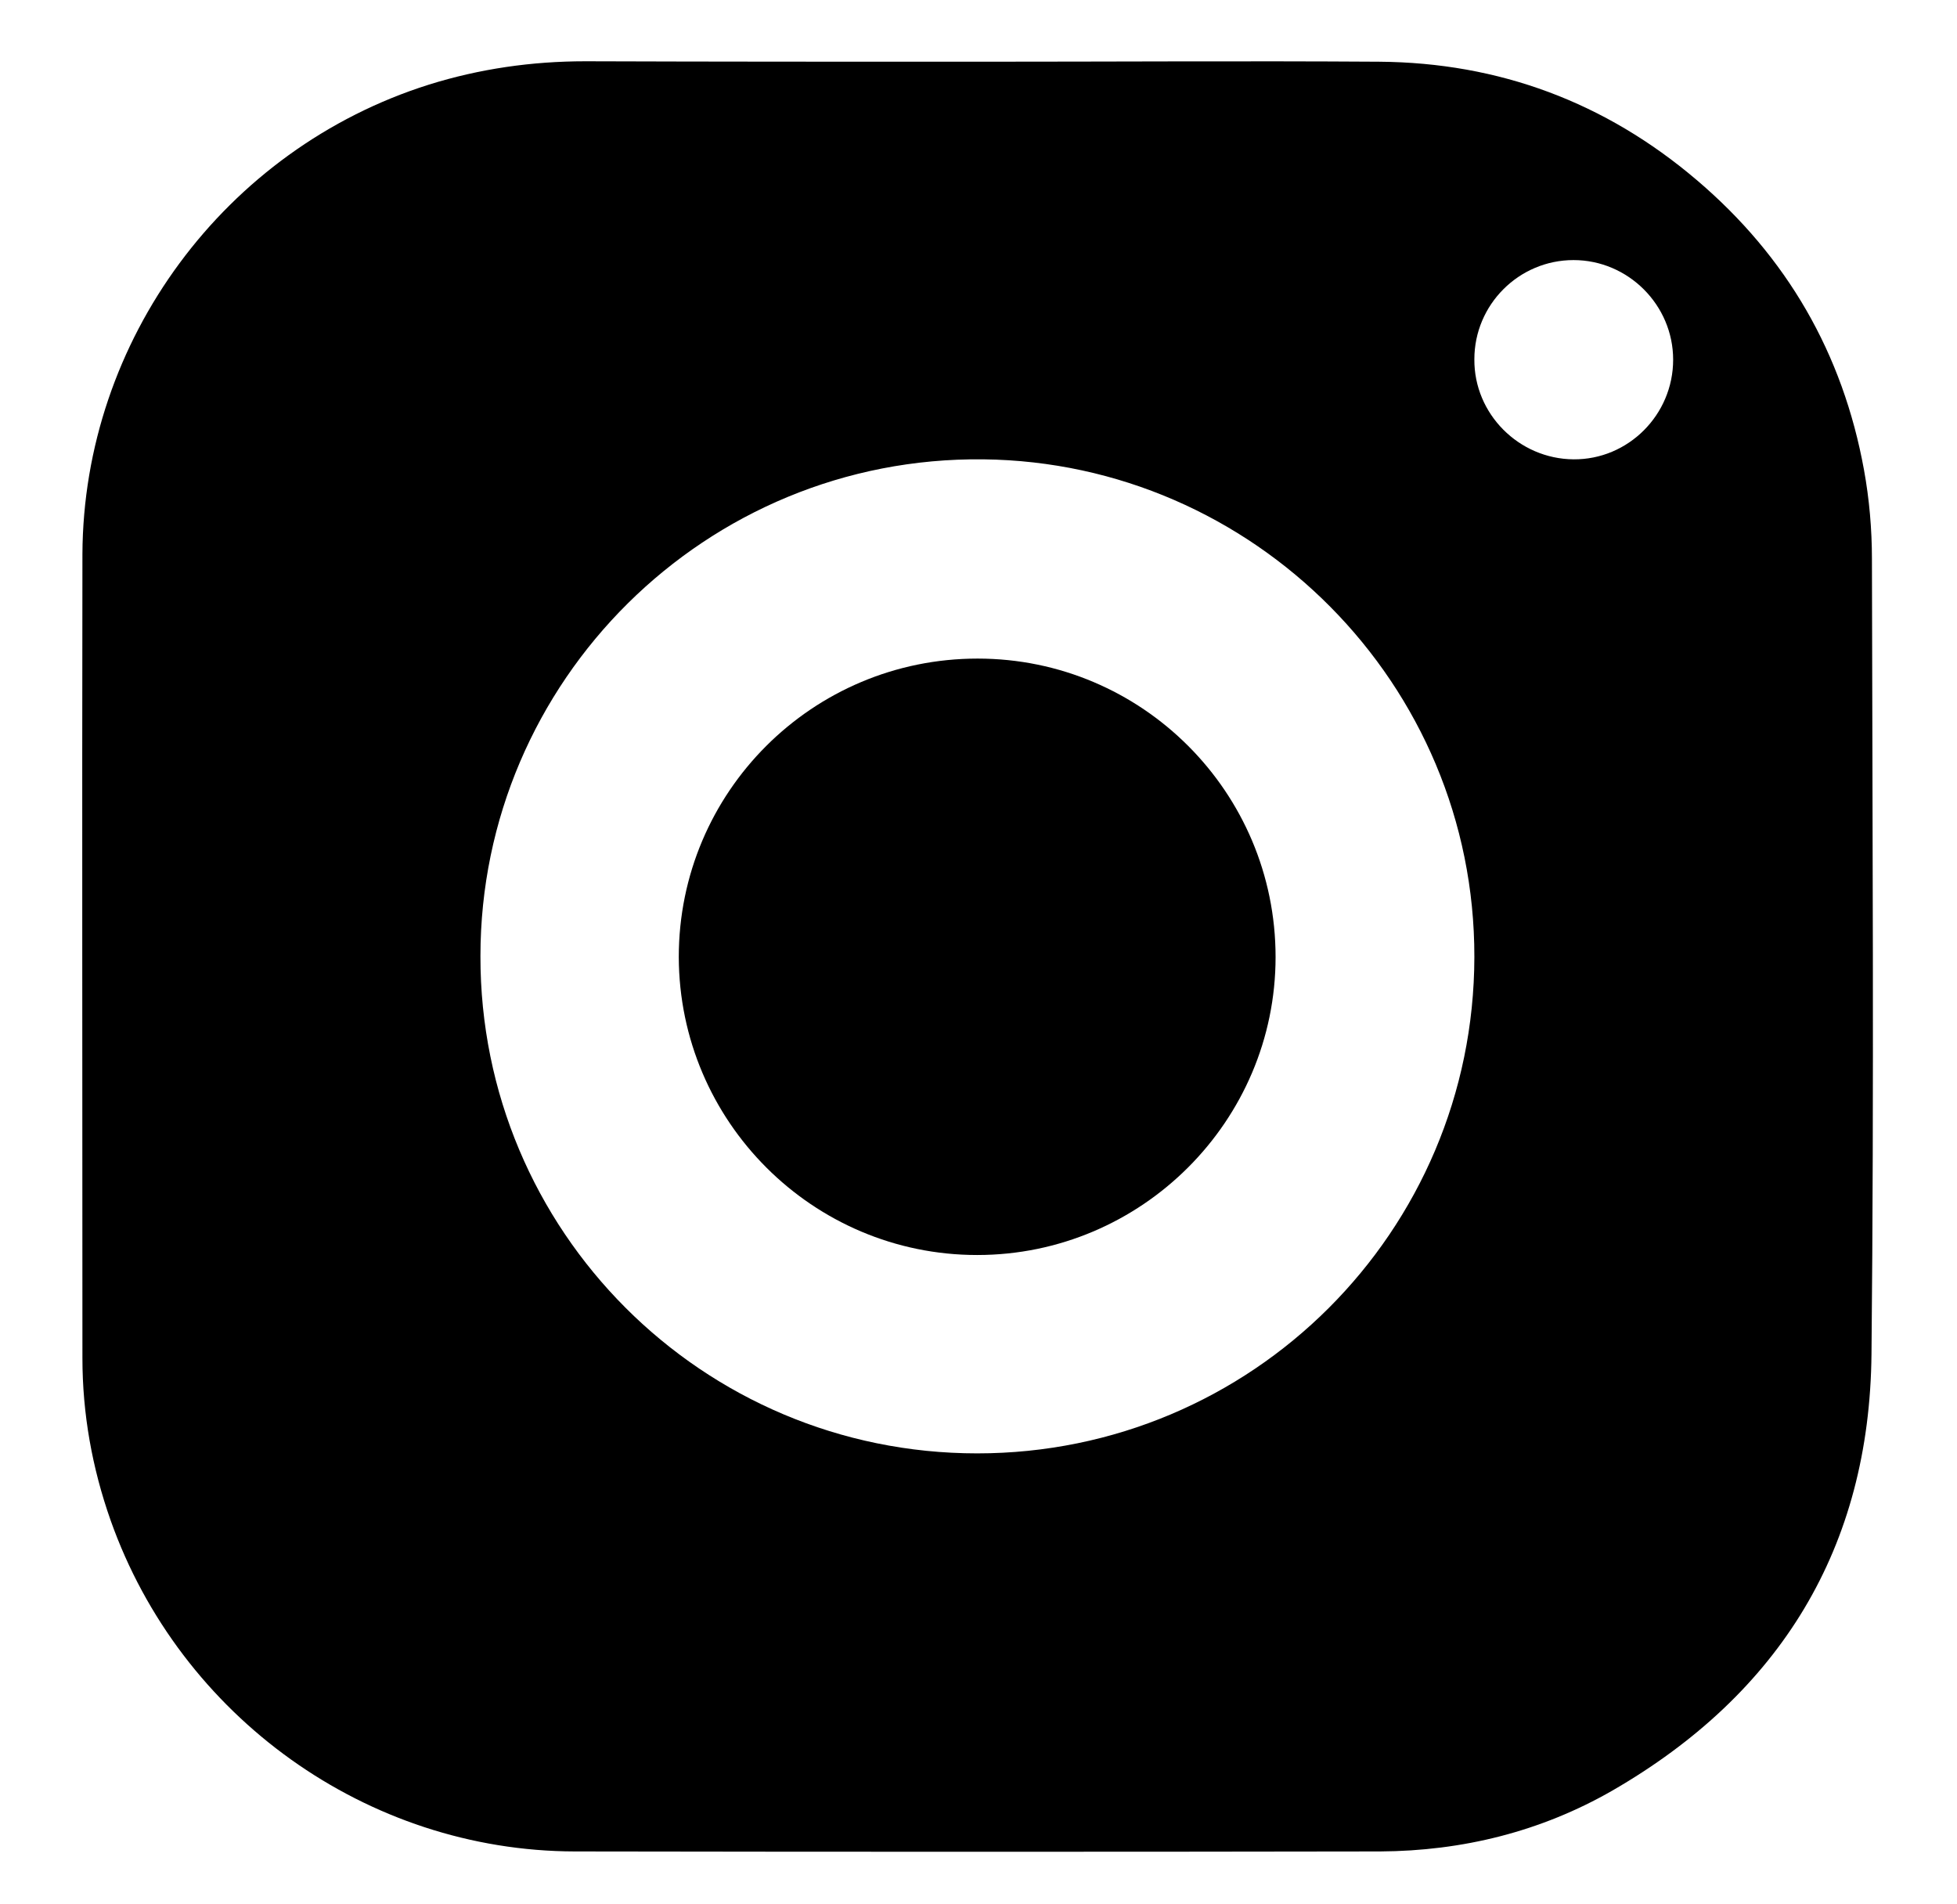
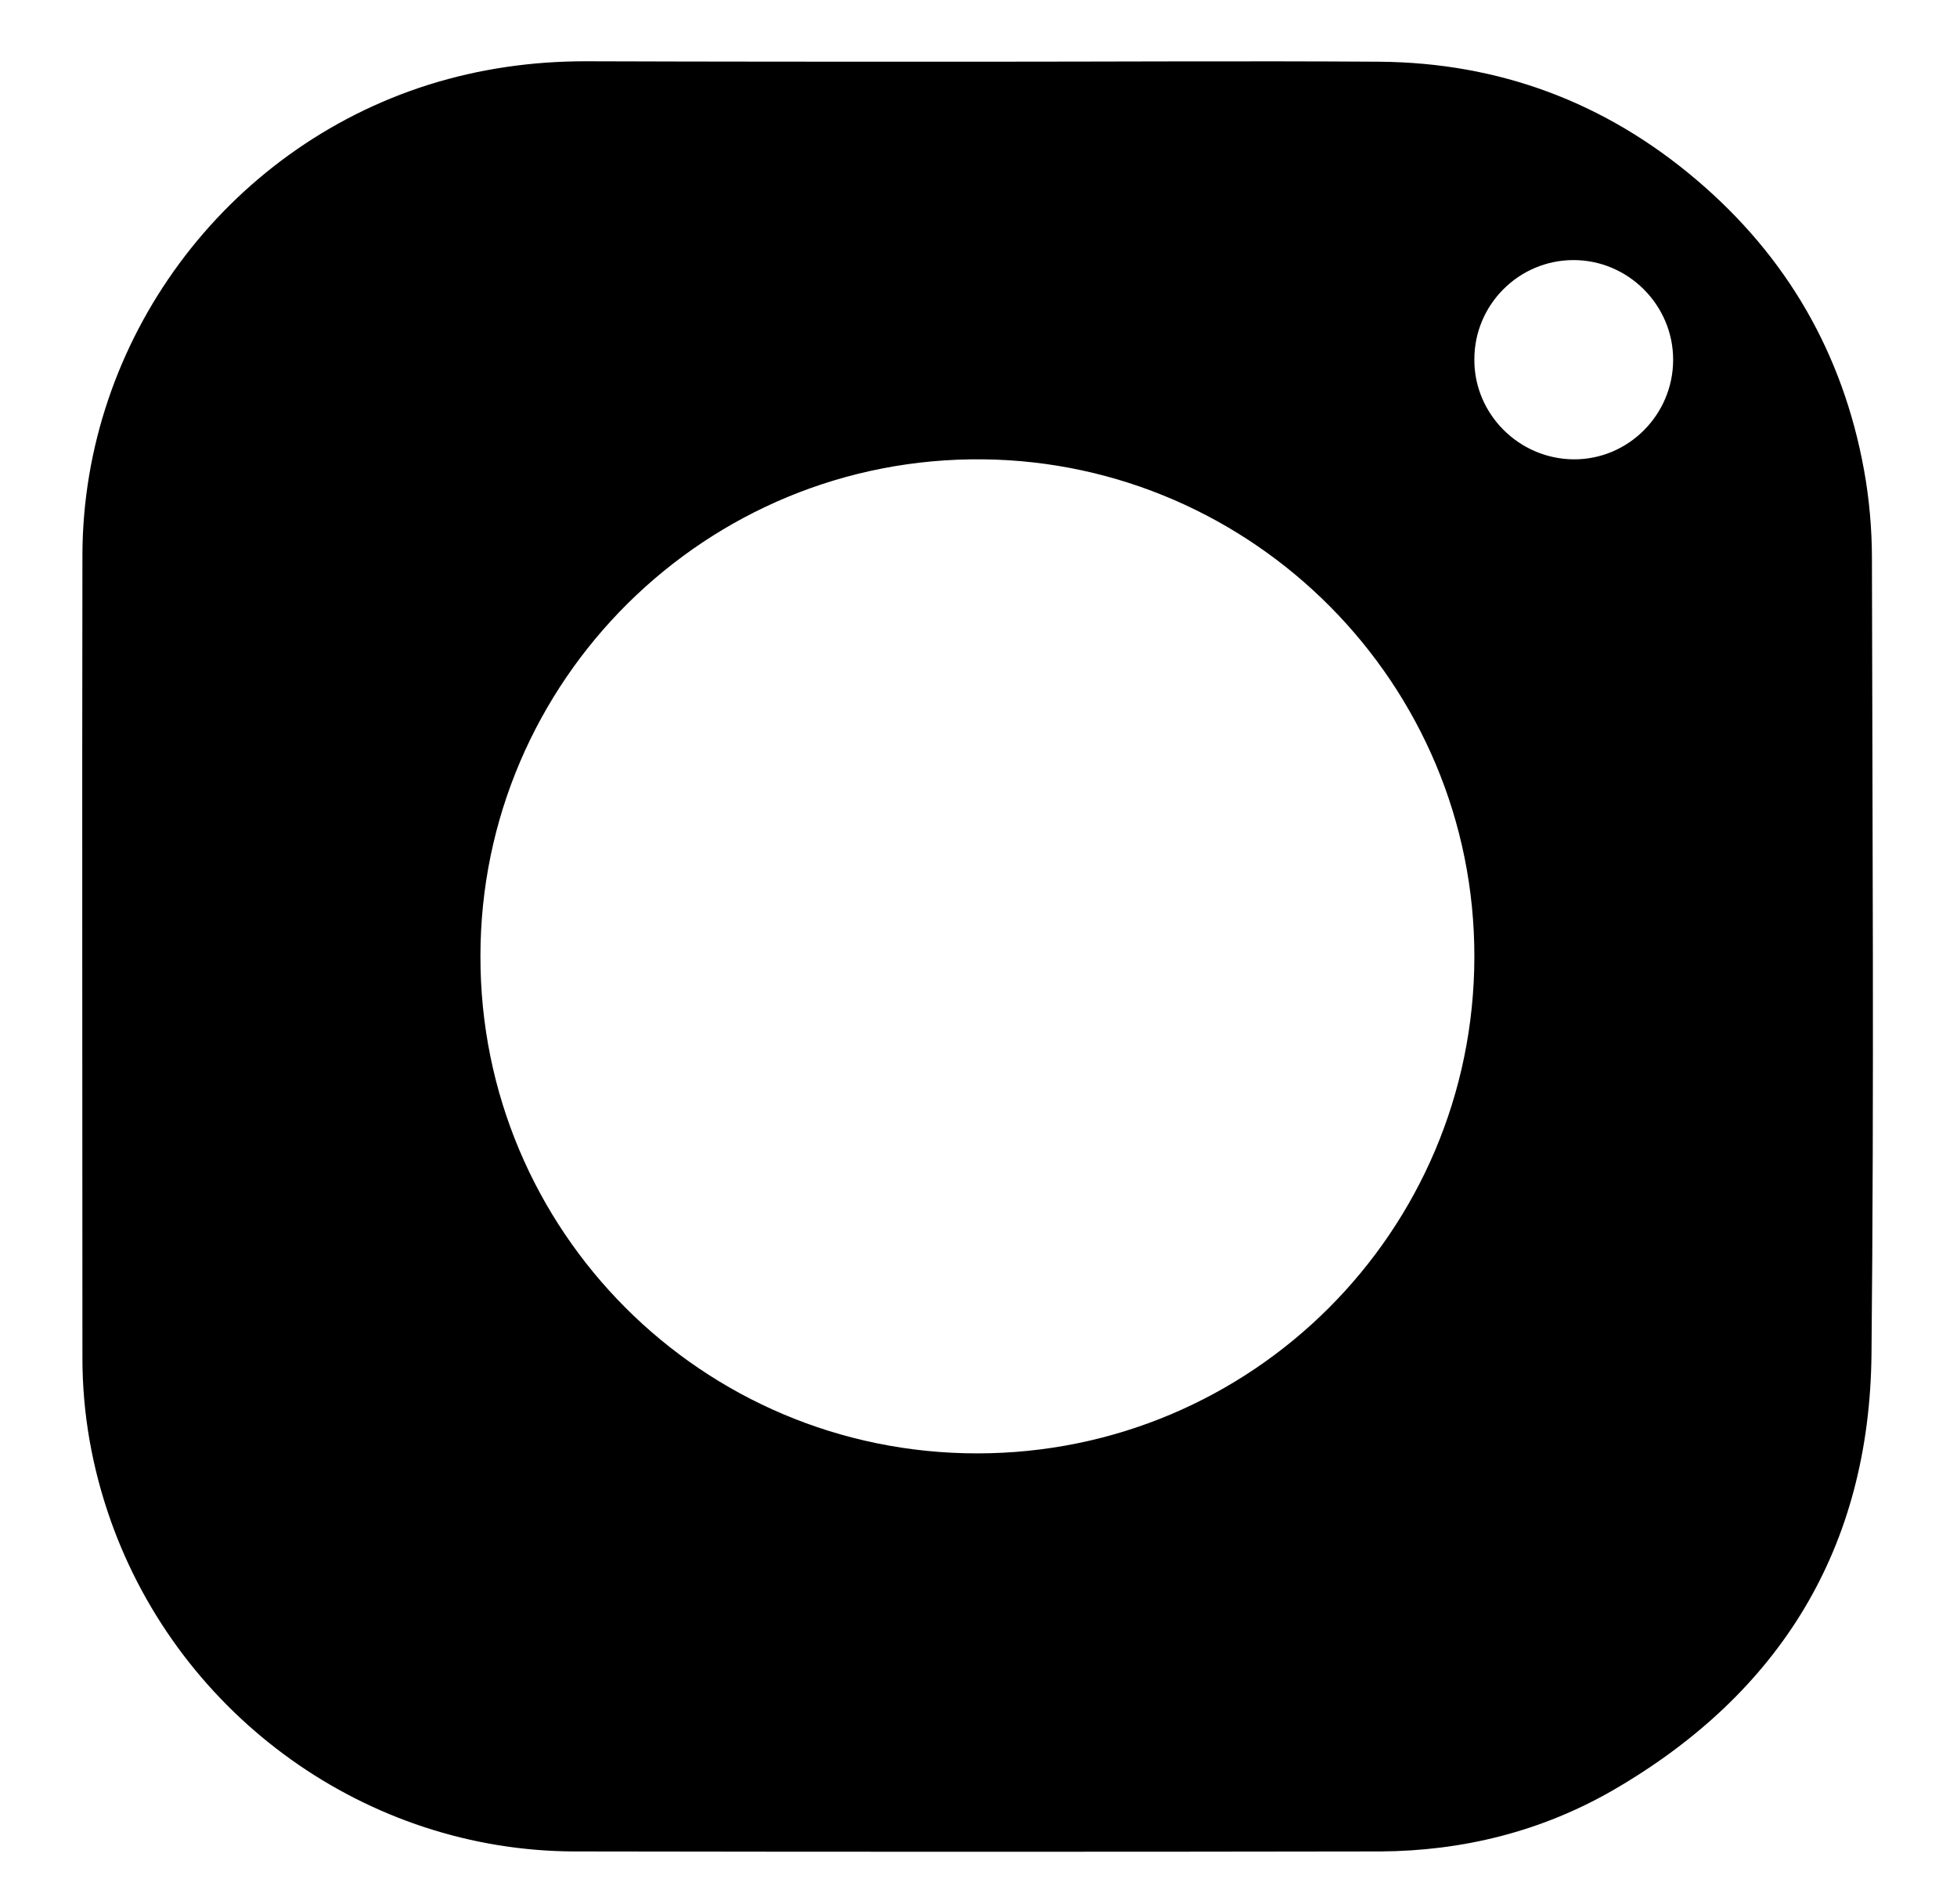
<svg xmlns="http://www.w3.org/2000/svg" version="1.1" id="Layer_1" x="0px" y="0px" viewBox="0 0 444 432" style="enable-background:new 0 0 444 432;" xml:space="preserve">
  <g>
    <path d="M221.7,14c30.4,0,60.8-0.2,91.2,0c27.2,0.2,51.3,9.2,72,26.8c20.5,17.4,33.2,39.4,38,65.8c1.2,6.6,1.8,13.4,1.8,20.2 c0.1,60.1,0.5,120.2-0.1,180.3c-0.4,44-20.7,77.1-58.8,99.1c-16.2,9.3-34,13.7-52.7,13.8c-60.9,0.1-121.8,0.1-182.7,0 c-47.1-0.1-89.5-30.5-105.3-75.1c-4.2-11.9-6.4-24.2-6.4-36.8c0-60.8-0.1-121.6,0-182.4C18.9,77.2,51,33.8,97.3,19.2 c11.5-3.6,23.4-5.3,35.5-5.3C162.4,14,192.1,14,221.7,14C221.7,14,221.7,14,221.7,14z M221.7,329.7c62.3,0,112.7-50.3,112.8-112.6 c0.1-62-50.1-112.2-111.4-112.9c-63-0.7-114.1,50.3-114.1,112.7C108.9,279.2,159.3,329.7,221.7,329.7z M379.6,81.6 c0-12.4-10.2-22.6-22.6-22.6c-12.4,0-22.5,10.1-22.5,22.5c-0.1,12.4,10.1,22.6,22.5,22.7C369.4,104.3,379.6,94.1,379.6,81.6z" />
-     <path d="M221.7,284.7c-37.3,0-67.6-30.3-67.7-67.6c0-37.4,30.3-67.7,67.8-67.7c37.3,0,67.6,30.3,67.6,67.7 C289.4,254.3,259,284.7,221.7,284.7z" />
  </g>
</svg>